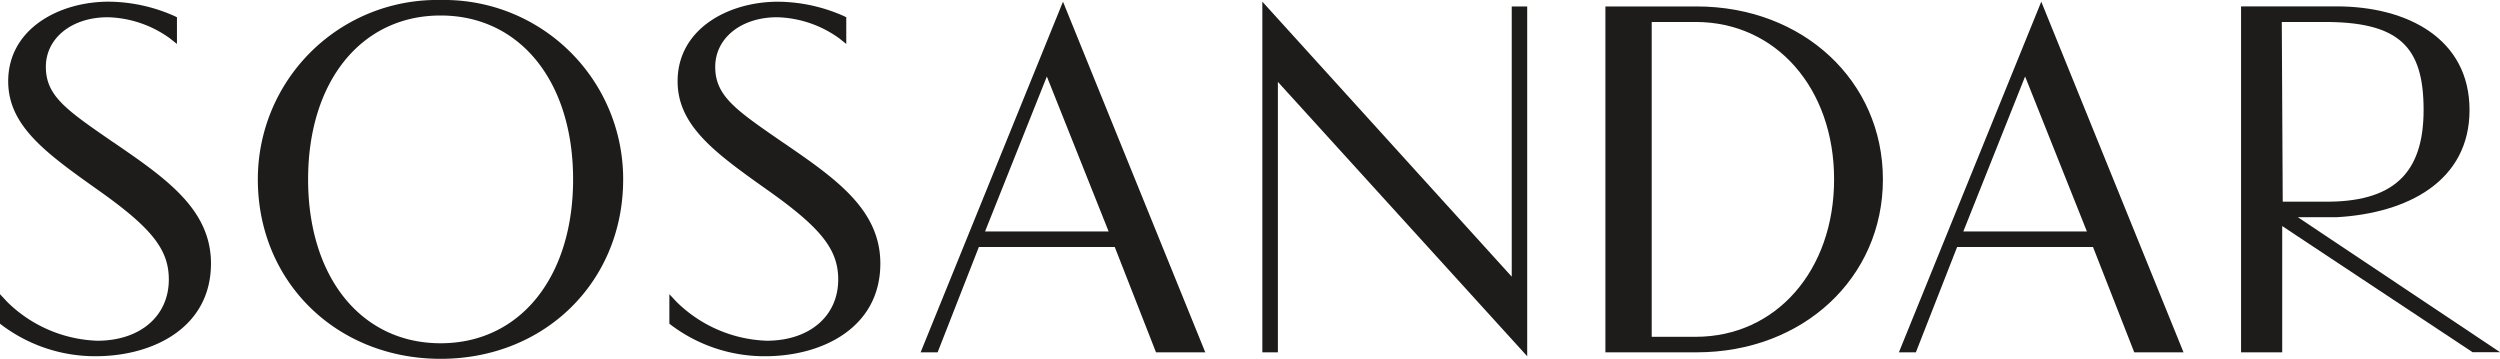
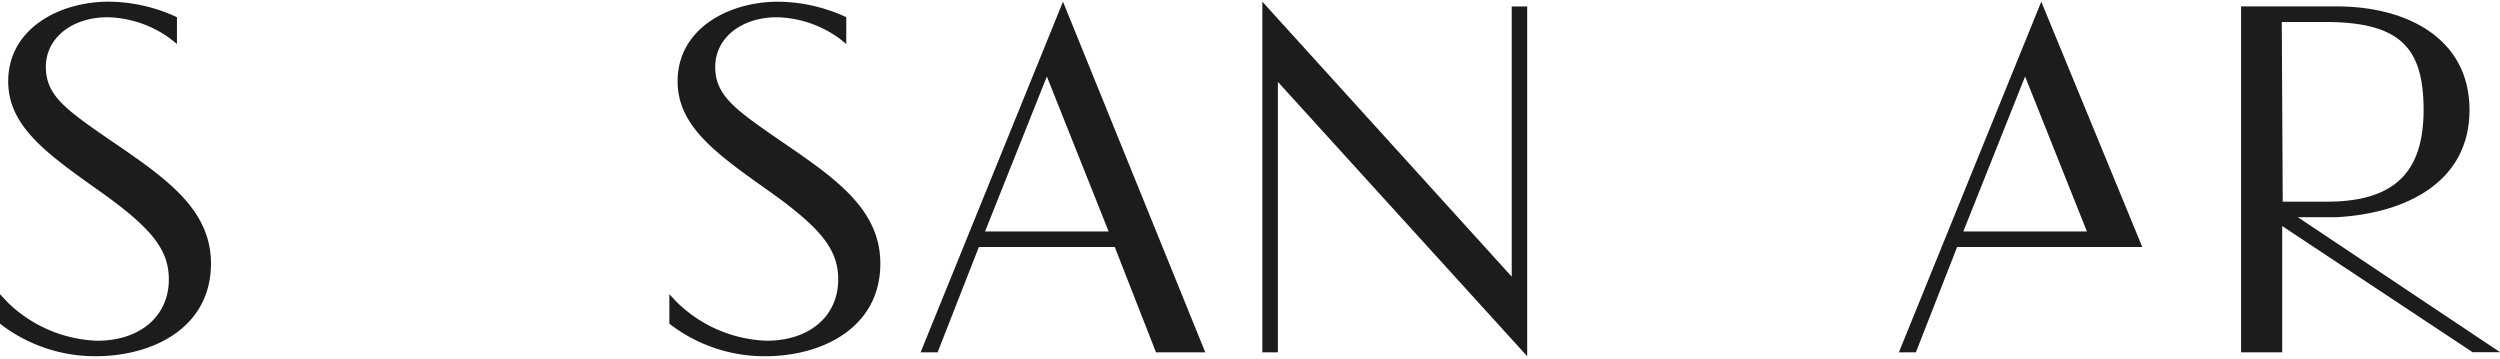
<svg xmlns="http://www.w3.org/2000/svg" id="Sosandar" width="200" height="28.702" viewBox="0 0 200 28.702">
  <g id="Artboard-1">
    <g id="logo" transform="translate(0 0)">
      <g id="Group-3" transform="translate(0 0.138)">
        <path id="Fill-1" d="M9.108,11.78l-.269-.186C5.288,9.142,3.668,8.02,3.668,5.715S5.75,1.746,8.617,1.746A8.85,8.85,0,0,1,13.6,3.44l.556.442V1.746l-.192-.094A13.172,13.172,0,0,0,8.7.5C4.7.5.656,2.69.656,6.868c0,3.606,3.075,5.785,7.363,8.823,4.153,2.956,5.487,4.666,5.487,7.034,0,2.933-2.3,4.9-5.725,4.9a10.805,10.805,0,0,1-7.188-3.09L0,23.9v2.357l.124.1a12.419,12.419,0,0,0,7.539,2.506c4.586,0,9.215-2.293,9.215-7.416,0-4.338-3.6-6.81-7.769-9.673" transform="translate(0 -0.504)" fill="#1d1c1b" fill-rule="evenodd" />
      </g>
      <g id="Group-6" transform="translate(20.623 0)">
-         <path id="Fill-4" d="M14.721,27.507c-6.339,0-10.6-5.27-10.6-13.112s4.26-13.109,10.6-13.109,10.6,5.267,10.6,13.109-4.257,13.112-10.6,13.112m0-27.461A14.336,14.336,0,0,0,.1,14.4c0,8.183,6.287,14.352,14.624,14.352S29.326,22.578,29.326,14.4A14.326,14.326,0,0,0,14.721.046" transform="translate(-0.096 -0.046)" fill="#1d1c1b" fill-rule="evenodd" />
-       </g>
+         </g>
      <path id="Fill-7" d="M187.279,12.159l-.266-.184c-3.551-2.453-5.171-3.574-5.171-5.879s2.082-3.969,4.949-3.969a8.855,8.855,0,0,1,4.979,1.693l.556.443V2.127l-.193-.094A13.172,13.172,0,0,0,186.872.884c-4,0-8.04,2.186-8.04,6.364,0,3.606,3.074,5.785,7.363,8.823,4.153,2.956,5.486,4.666,5.486,7.034,0,2.933-2.3,4.9-5.725,4.9a10.811,10.811,0,0,1-7.189-3.09l-.594-.633v2.357l.124.1a12.421,12.421,0,0,0,7.541,2.506c4.586,0,9.213-2.293,9.213-7.416,0-4.34-3.6-6.812-7.771-9.675" transform="translate(-124.624 -0.747)" fill="#1d1c1b" fill-rule="evenodd" />
      <path id="Fill-9" d="M250.214,19.256l4.945-12.4,4.943,12.4ZM256.45.871l-11.2,27.582-.188.47h1.358l3.3-8.426h10.871l3.3,8.426h3.942Z" transform="translate(-171.411 -0.737)" fill="#1d1c1b" fill-rule="evenodd" />
-       <path id="Fill-11" d="M510.614,19.256l4.943-12.4,4.945,12.4ZM516.851.871l-11.2,27.582-.188.47h1.356l3.3-8.426h10.871l3.3,8.426h3.942Z" transform="translate(-353.549 -0.737)" fill="#1d1c1b" fill-rule="evenodd" />
+       <path id="Fill-11" d="M510.614,19.256l4.943-12.4,4.945,12.4ZM516.851.871l-11.2,27.582-.188.47h1.356l3.3-8.426h10.871h3.942Z" transform="translate(-353.549 -0.737)" fill="#1d1c1b" fill-rule="evenodd" />
      <path id="Fill-13" d="M355.963,1.252V22.87L336.011.87V28.922h1.244V7.288L357.2,29.237V1.252Z" transform="translate(-235.024 -0.737)" fill="#1d1c1b" fill-rule="evenodd" />
-       <path id="Fill-15" d="M434.541,28.57h-3.516V3.384h3.516c6.419,0,11.075,5.295,11.075,12.591S440.96,28.57,434.541,28.57m.079-26.428h-7.3v27.67h7.3c8.5,0,14.9-5.948,14.9-13.836s-6.408-13.834-14.9-13.834" transform="translate(-298.888 -1.626)" fill="#1d1c1b" fill-rule="evenodd" />
      <g id="Group-19" transform="translate(179.285 0.509)">
        <path id="Fill-17" d="M4.5,1.562H7.677C13.938,1.5,15.845,3.556,15.845,8.6s-2.386,7.438-8.093,7.335H4.575ZM5.786,17.181H8.88c5.681-.317,10.639-2.884,10.639-8.58S14.561.313,8.88.313H1.242V27.989H4.534v-10.1l15.228,10.09h2.2Z" transform="translate(-1.242 -0.312)" fill="#1d1c1b" fill-rule="evenodd" />
      </g>
    </g>
  </g>
</svg>